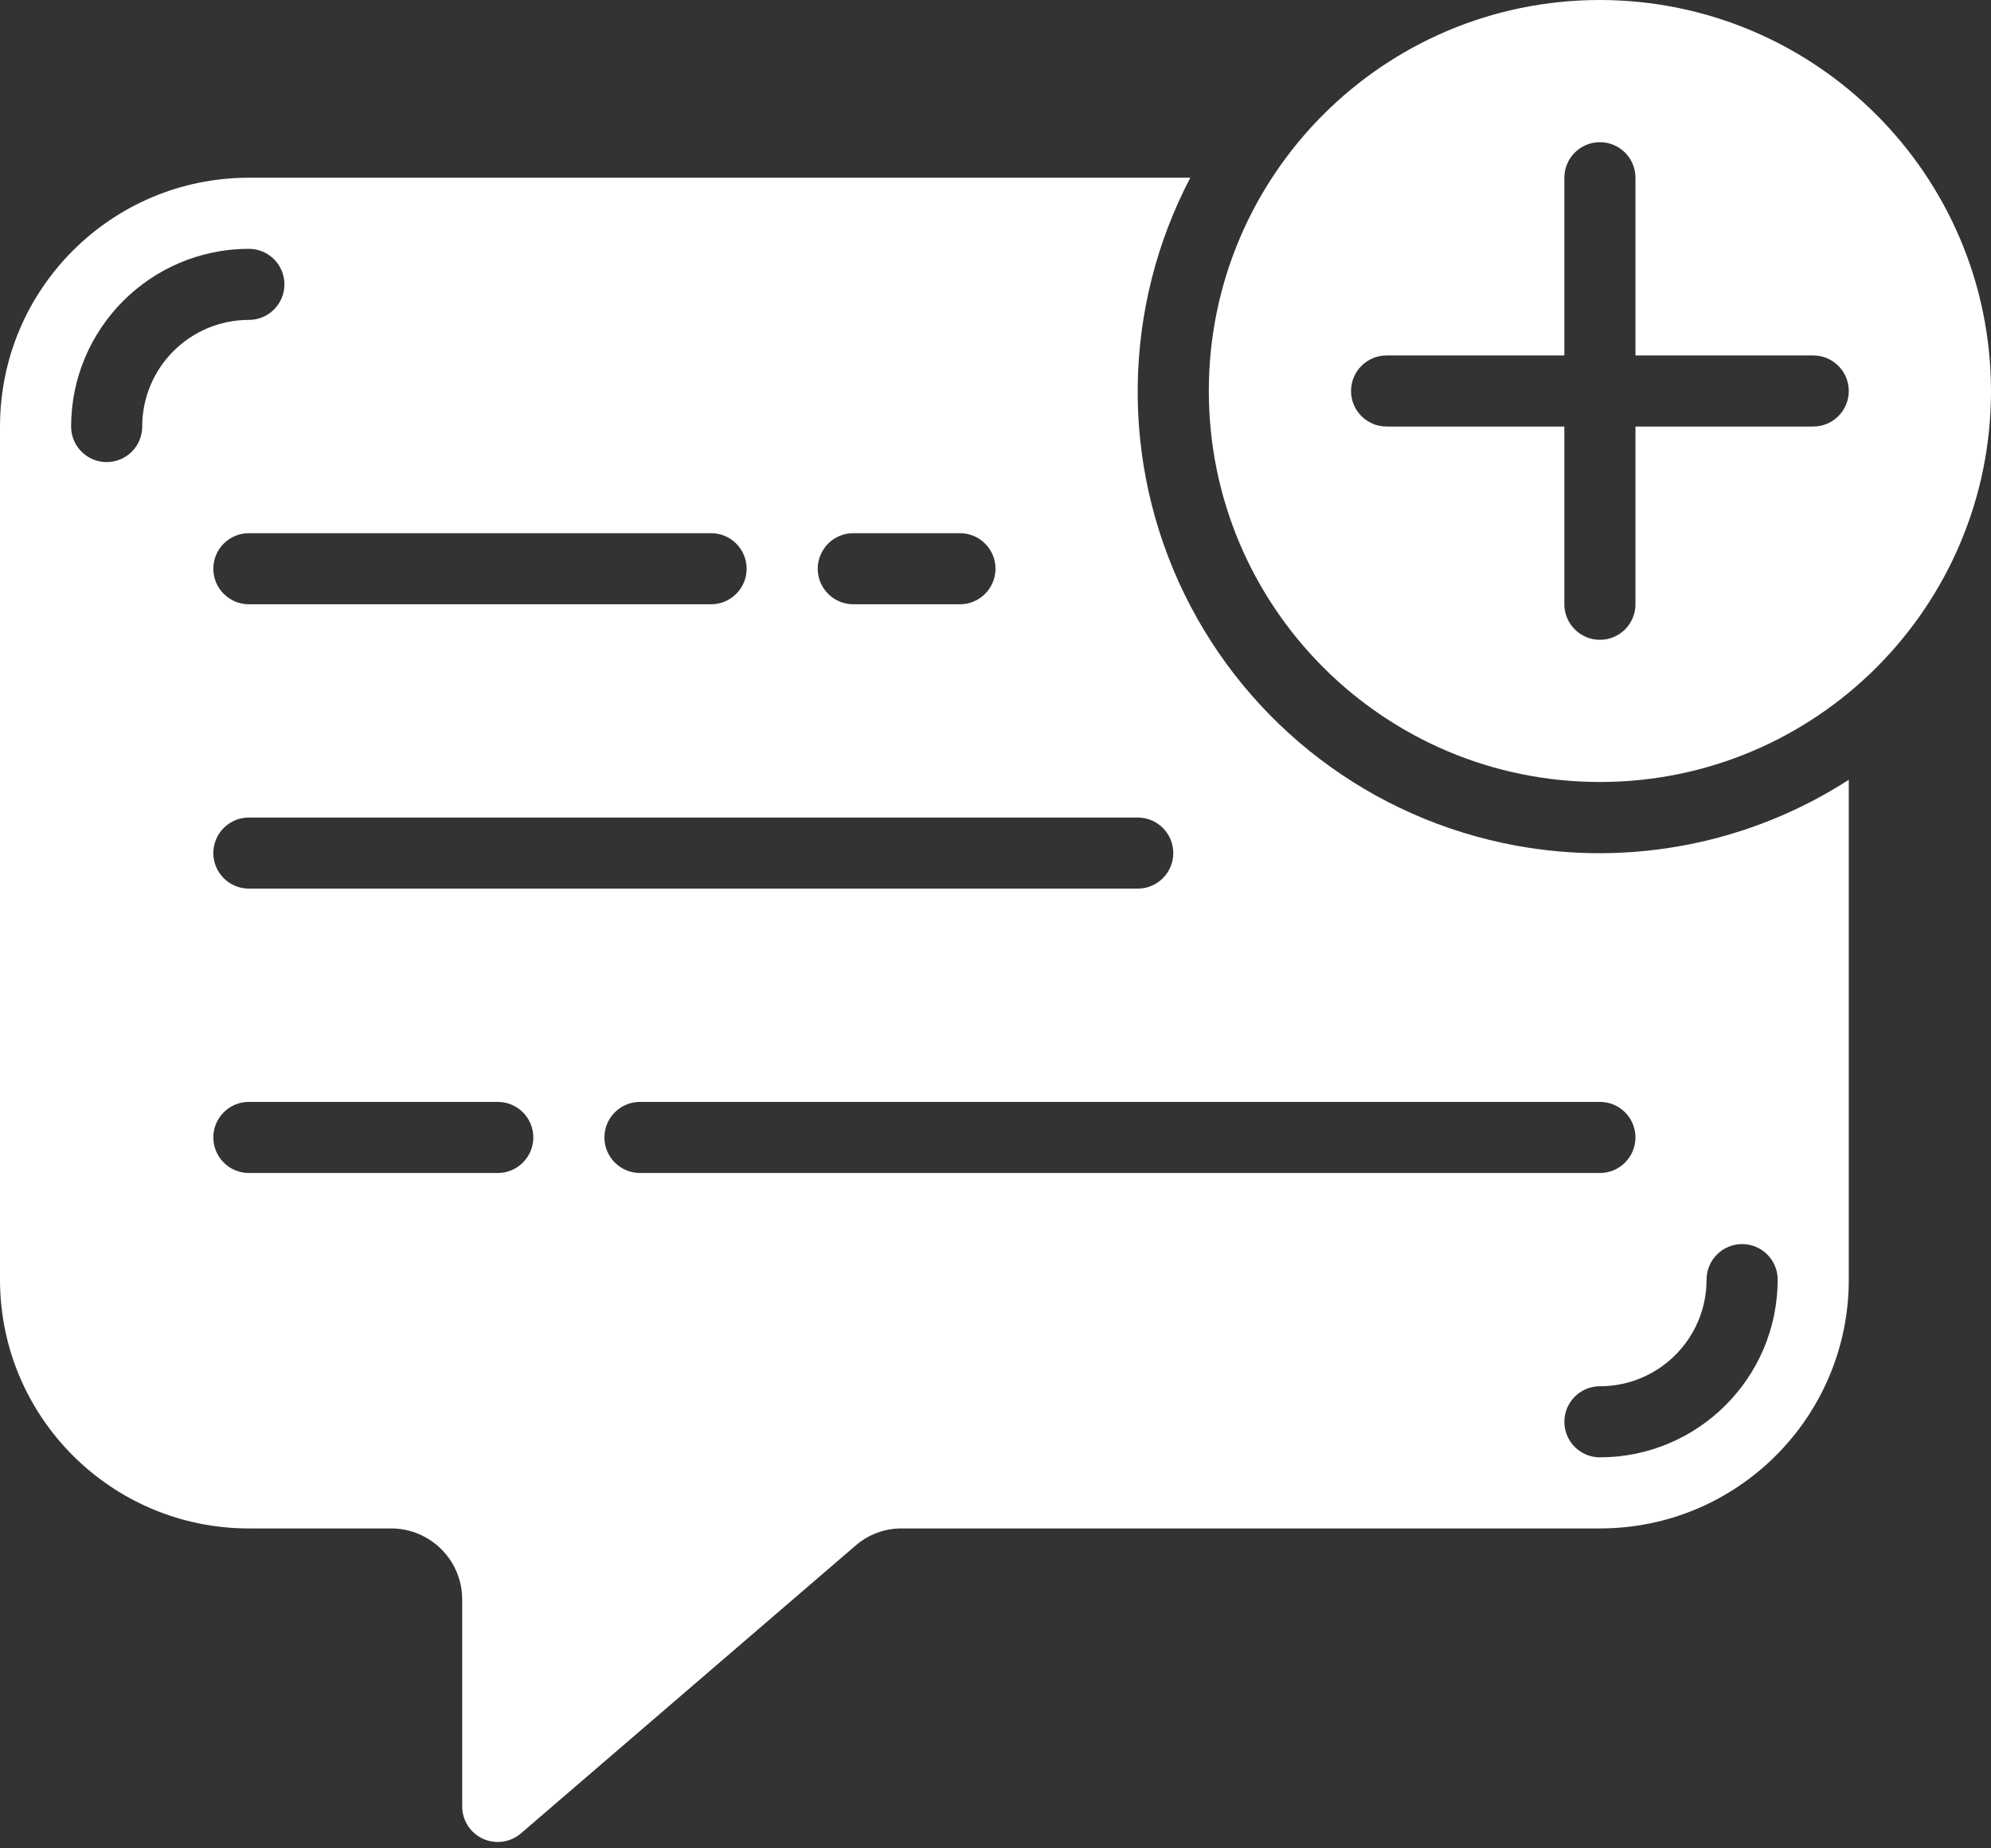
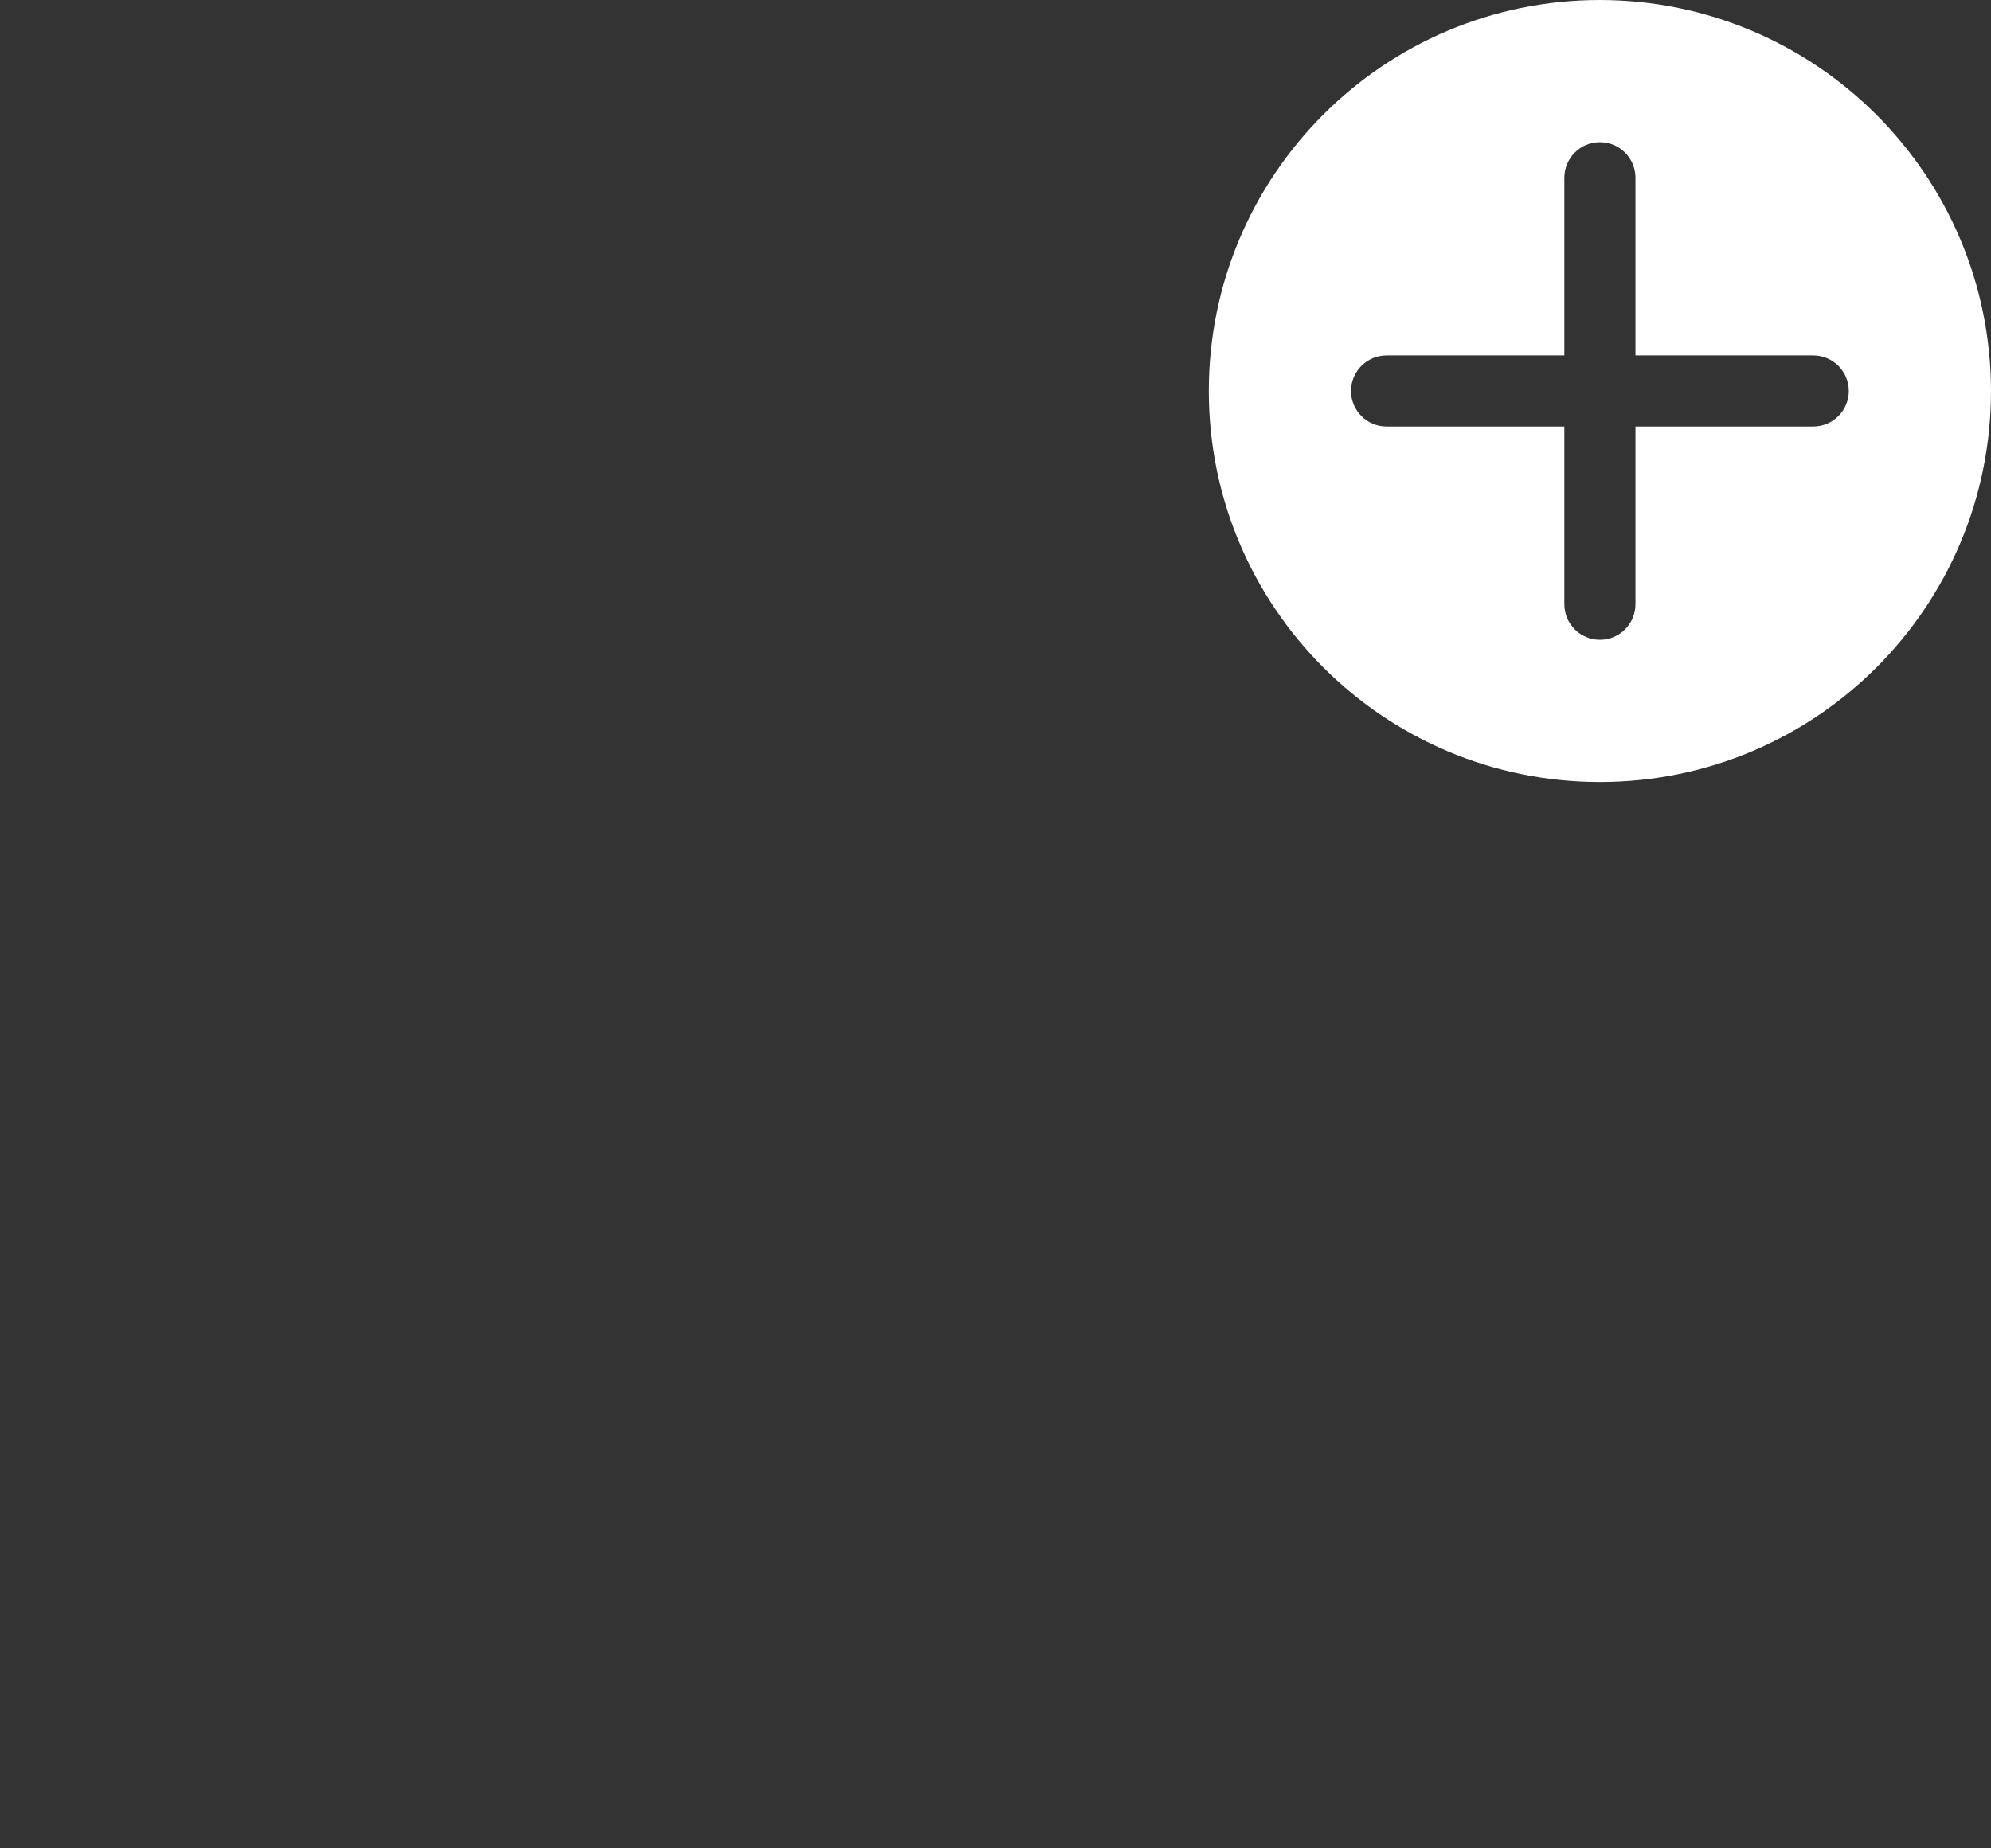
<svg xmlns="http://www.w3.org/2000/svg" width="56" height="52" viewBox="0 0 56 52" fill="none">
  <rect x="0" y="0" width="56" height="52" fill="#333333" stroke="none" />
  <g clip-path="url(#clip0_429_196)">
-     <path d="M42.633 23.788C38.577 23.042 35.117 20.414 33.31 16.706C31.504 12.999 31.567 8.654 33.479 5H7C3.134 5 0 8.134 0 12V36C0 39.866 3.134 43 7 43H11C12.105 43 13 43.895 13 45V50.821C13 51.212 13.228 51.567 13.583 51.73C13.938 51.893 14.356 51.834 14.652 51.579L24.068 43.479C24.429 43.166 24.892 42.996 25.37 43H45C48.866 43 52 39.866 52 36V21.938C49.228 23.726 45.877 24.388 42.633 23.788ZM33 24C33 24.552 32.552 25 32 25H7C6.448 25 6 24.552 6 24C6 23.448 6.448 23 7 23H32C32.552 23 33 23.448 33 24ZM24 15H27C27.552 15 28 15.448 28 16C28 16.552 27.552 17 27 17H24C23.448 17 23 16.552 23 16C23 15.448 23.448 15 24 15ZM21 16C21 16.552 20.552 17 20 17H7C6.448 17 6 16.552 6 16C6 15.448 6.448 15 7 15H20C20.552 15 21 15.448 21 16ZM4 12C4 12.552 3.552 13 3 13C2.448 13 2 12.552 2 12C2.003 9.24 4.24 7.003 7 7C7.552 7 8 7.448 8 8C8 8.552 7.552 9 7 9C5.343 9 4 10.343 4 12ZM14 33H7C6.448 33 6 32.552 6 32C6 31.448 6.448 31 7 31H14C14.552 31 15 31.448 15 32C15 32.552 14.552 33 14 33ZM48 36C48 35.448 48.448 35 49 35C49.552 35 50 35.448 50 36C49.997 38.76 47.76 40.997 45 41C44.448 41 44 40.552 44 40C44 39.448 44.448 39 45 39C46.657 39 48 37.657 48 36ZM46 32C46 32.552 45.552 33 45 33H18C17.448 33 17 32.552 17 32C17 31.448 17.448 31 18 31H45C45.552 31 46 31.448 46 32Z" fill="white" />
    <path d="M45 0C38.925 0 34 4.925 34 11C34 17.075 38.925 22 45 22C51.075 22 56 17.075 56 11C55.993 4.928 51.072 0.007 45 0ZM51 12H46V17C46 17.552 45.552 18 45 18C44.448 18 44 17.552 44 17V12H39C38.448 12 38 11.552 38 11C38 10.448 38.448 10 39 10H44V5C44 4.448 44.448 4 45 4C45.552 4 46 4.448 46 5V10H51C51.552 10 52 10.448 52 11C52 11.552 51.552 12 51 12Z" fill="white" />
  </g>
  <defs>
    <clipPath id="clip0_429_196">
      <rect width="56" height="52" fill="white" />
    </clipPath>
  </defs>
</svg>